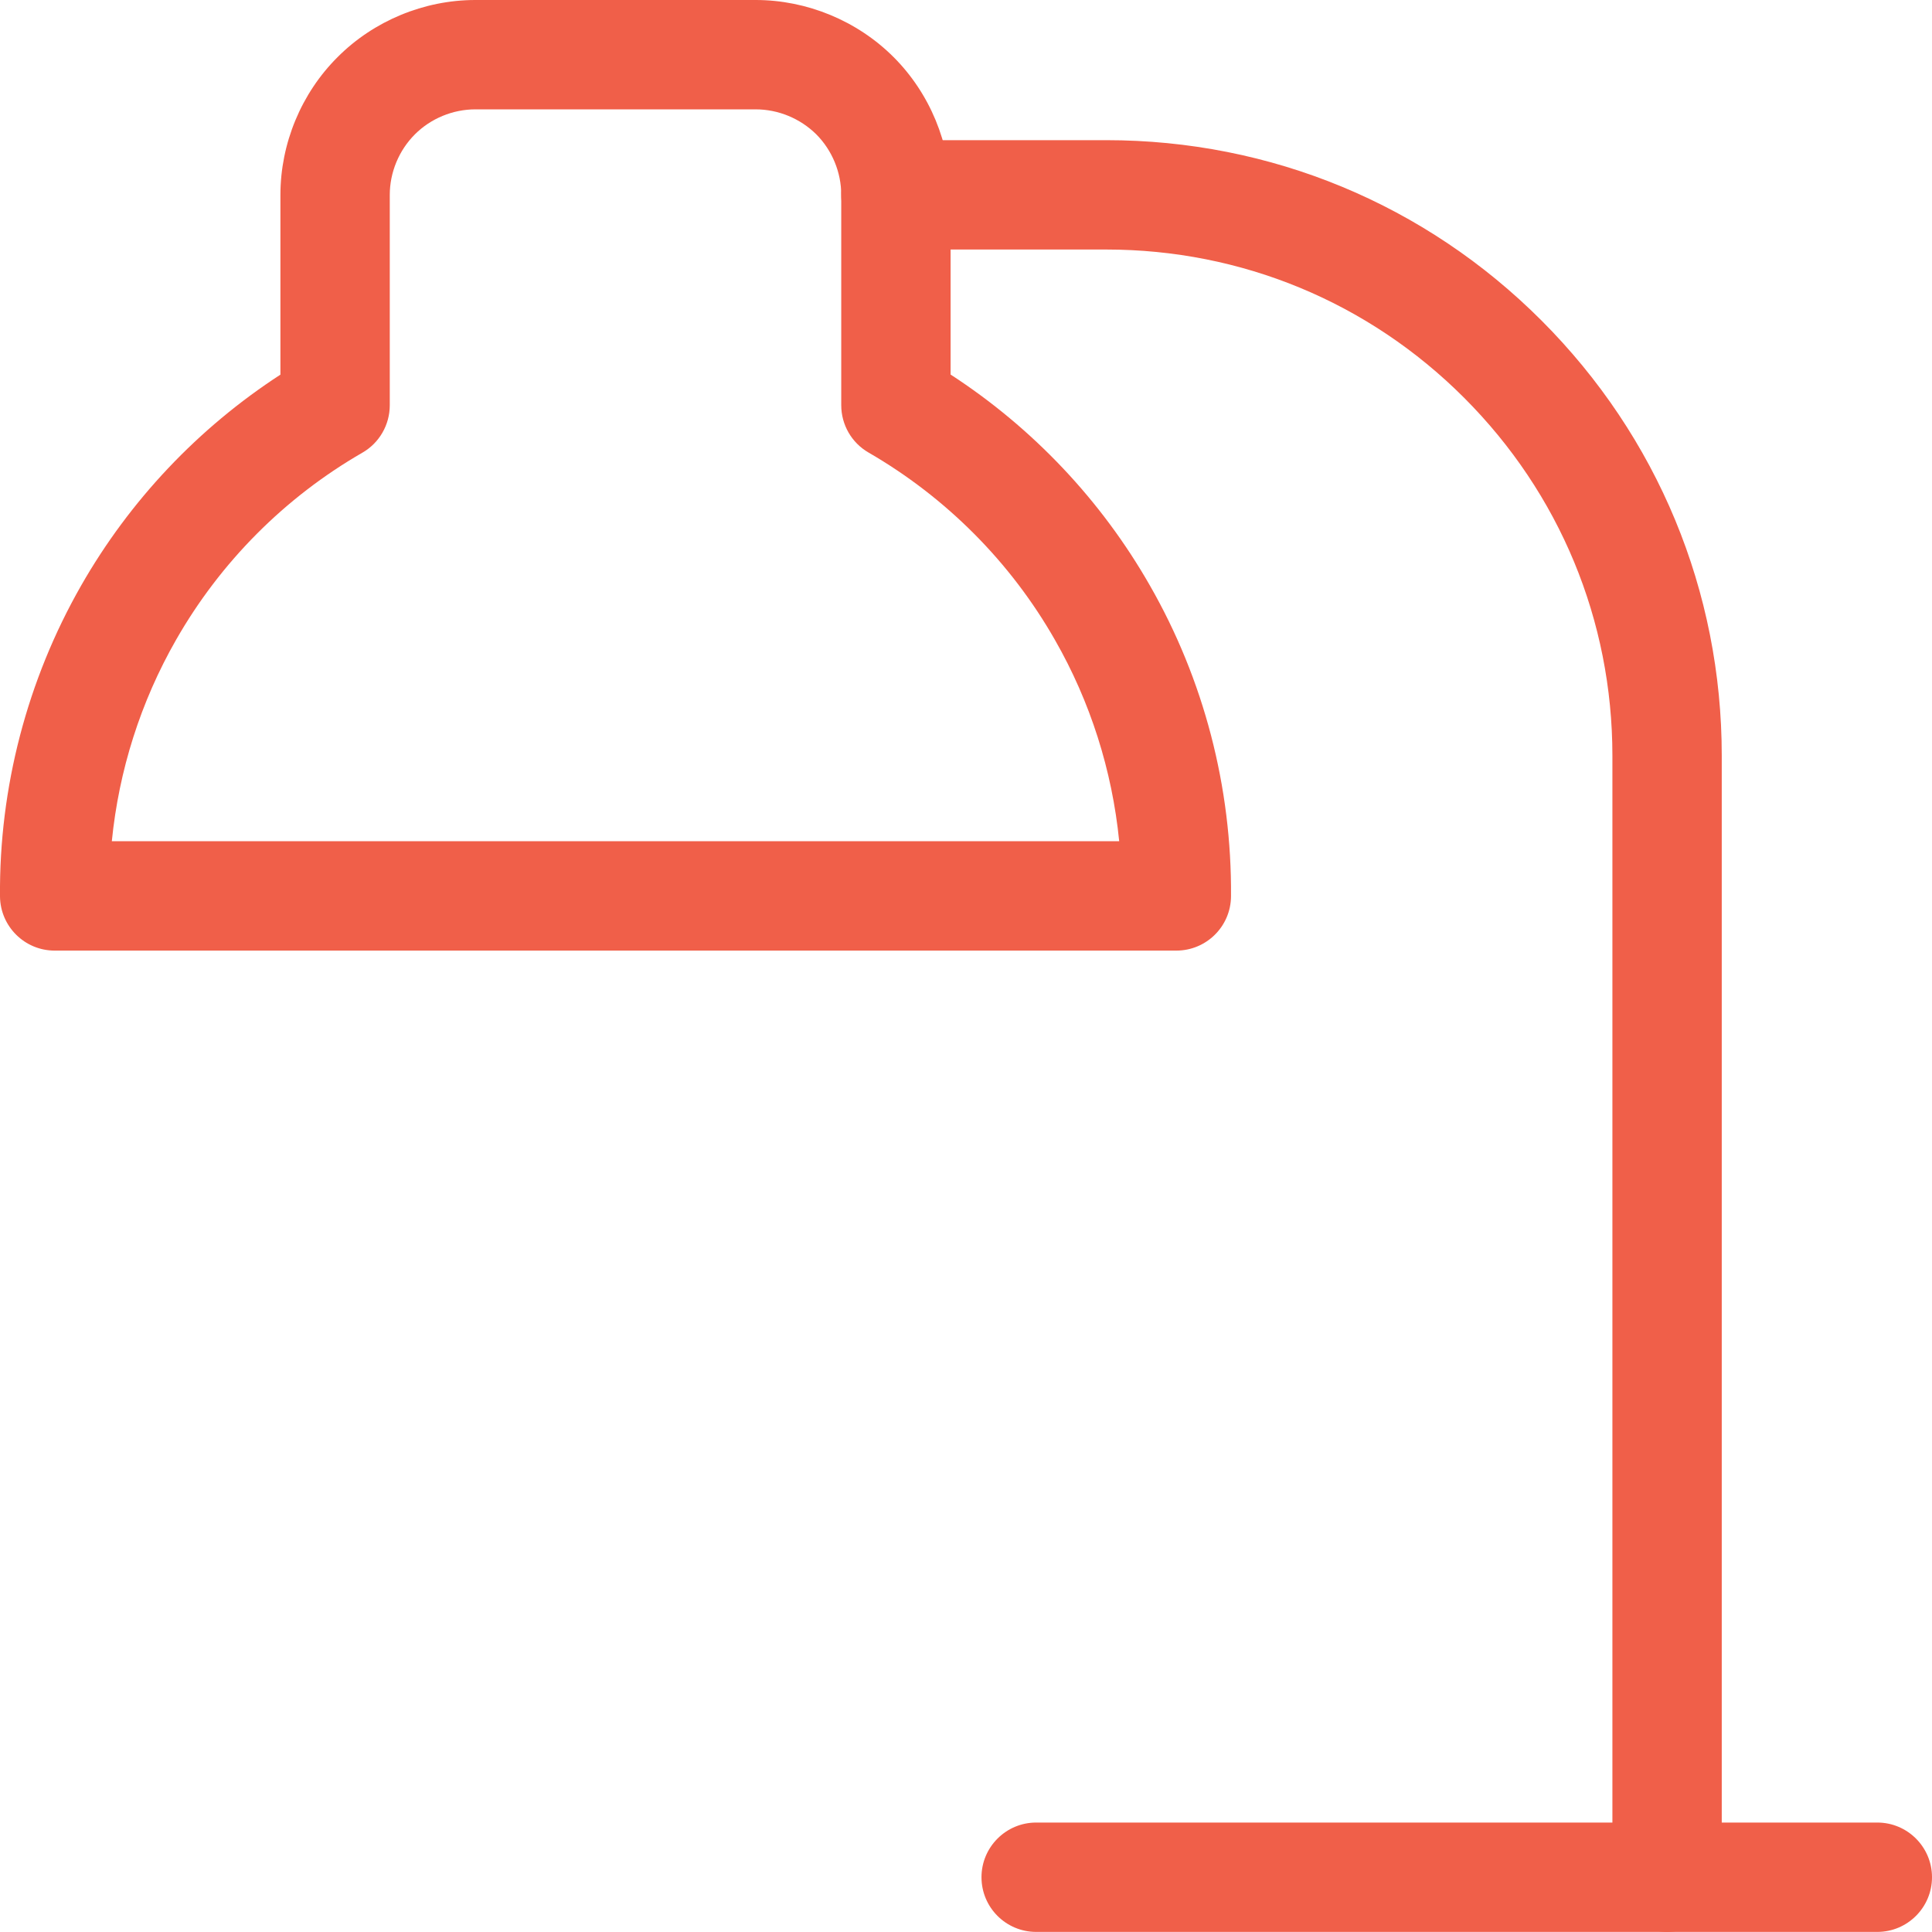
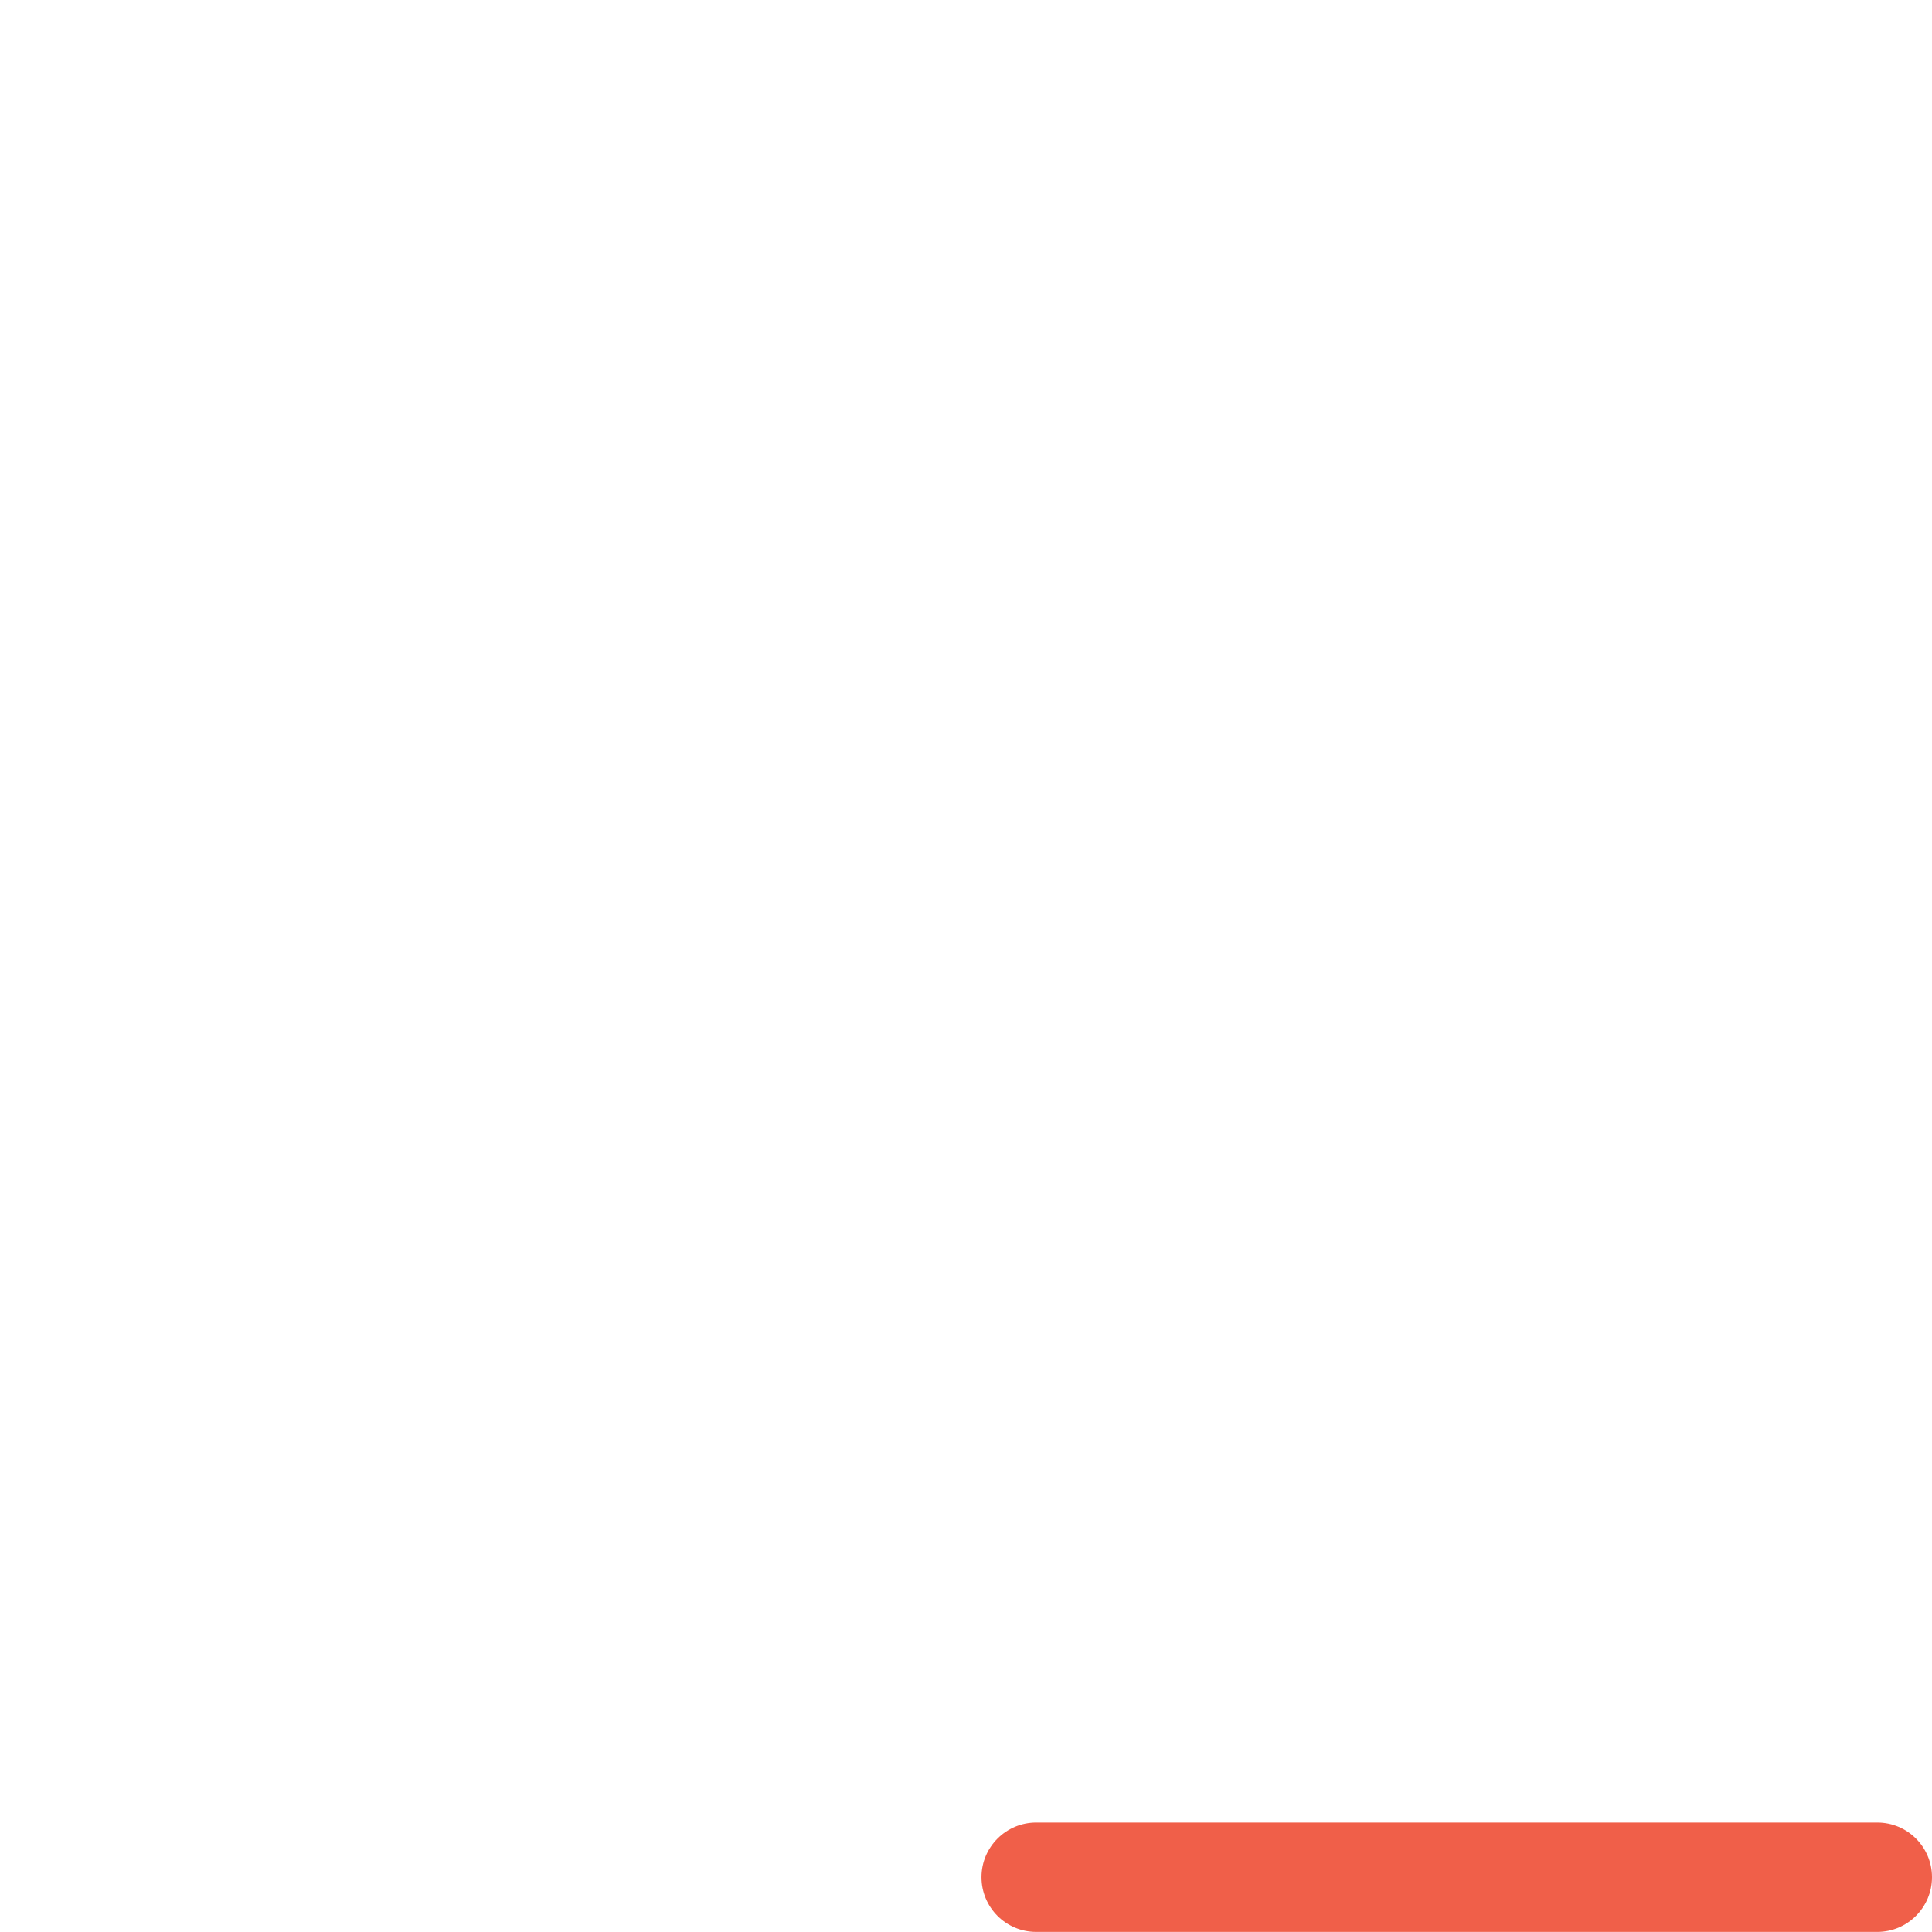
<svg xmlns="http://www.w3.org/2000/svg" version="1.1" x="0px" y="0px" viewBox="0 0 21.2 21.2" style="enable-background:new 0 0 21.2 21.2;" xml:space="preserve">
  <g>
    <g>
-       <path style="fill:#F05F49;" d="M12.908,10.431H0.6c-0.33,0-0.597-0.266-0.6-0.595c-0.01-1.193,0.298-2.373,0.89-3.41    c0.534-0.935,1.285-1.729,2.187-2.315V2.139c0-0.564,0.229-1.116,0.628-1.513C4.101,0.229,4.652,0,5.216,0h3.076    c0.563,0,1.114,0.228,1.512,0.625c0.398,0.397,0.627,0.949,0.627,1.513V4.11c0.902,0.586,1.654,1.381,2.187,2.315    c0.592,1.033,0.899,2.212,0.89,3.41C13.506,10.166,13.237,10.431,12.908,10.431z M1.227,9.231h11.054    c-0.077-0.777-0.317-1.532-0.705-2.209c-0.486-0.853-1.193-1.563-2.045-2.056c-0.186-0.107-0.3-0.305-0.3-0.52V2.138    c0-0.248-0.1-0.489-0.274-0.664C8.781,1.3,8.54,1.2,8.292,1.2H5.216c-0.247,0-0.489,0.1-0.663,0.274    C4.377,1.65,4.277,1.892,4.277,2.139v2.308c0,0.214-0.114,0.413-0.3,0.52C3.125,5.458,2.419,6.168,1.932,7.021    C1.543,7.701,1.304,8.456,1.227,9.231z" />
-     </g>
+       </g>
    <g>
-       <path style="fill:#F05F49;" d="M18.293,21.199c-0.331,0-0.6-0.269-0.6-0.6V8.292c0-1.483-0.578-2.877-1.627-3.927    s-2.444-1.627-3.928-1.627H9.831c-0.332,0-0.6-0.269-0.6-0.6s0.269-0.6,0.6-0.6h2.308c1.805,0,3.501,0.703,4.776,1.979    s1.978,2.972,1.978,4.775V20.6C18.893,20.931,18.624,21.199,18.293,21.199z" />
-     </g>
+       </g>
    <g>
      <path style="fill:#F05F49;" d="M20.6,21.199h-9.23c-0.332,0-0.6-0.269-0.6-0.6s0.269-0.6,0.6-0.6h9.23c0.331,0,0.6,0.269,0.6,0.6    S20.931,21.199,20.6,21.199z" />
    </g>
  </g>
</svg>